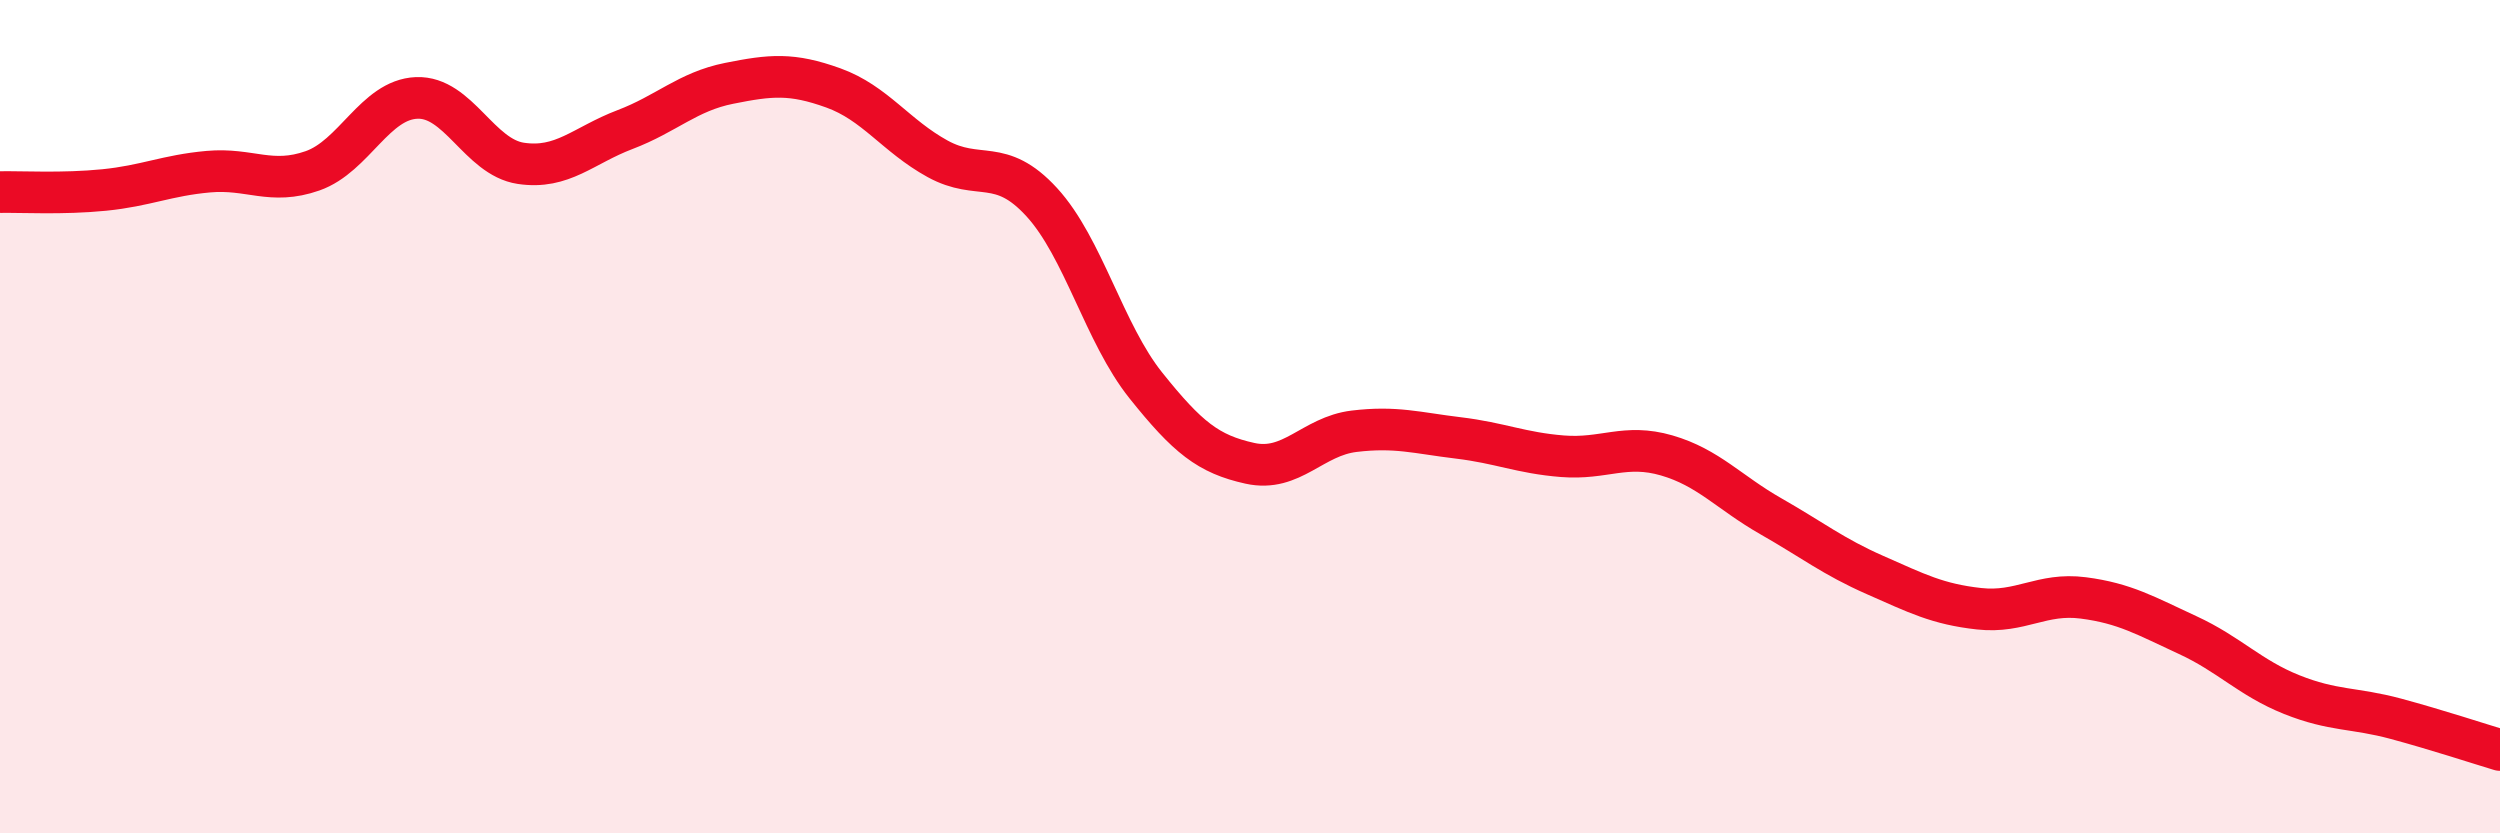
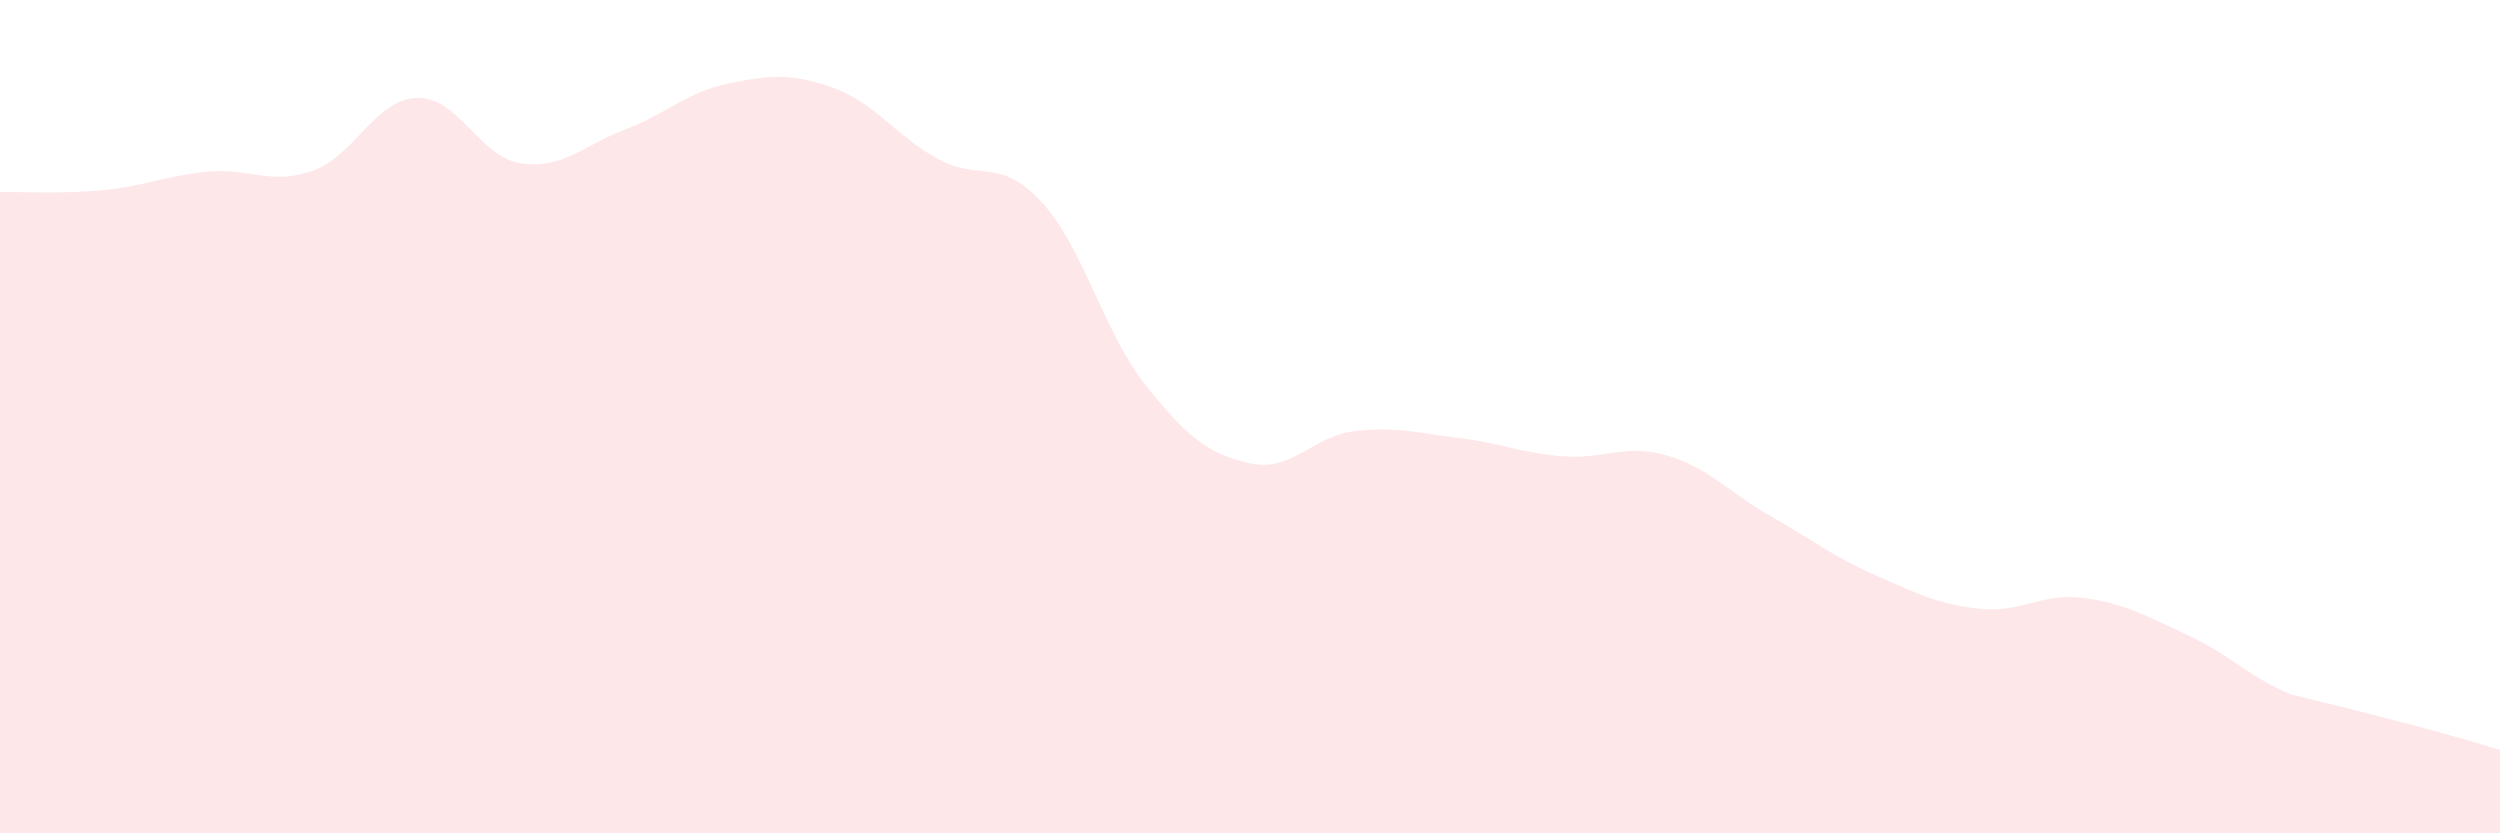
<svg xmlns="http://www.w3.org/2000/svg" width="60" height="20" viewBox="0 0 60 20">
-   <path d="M 0,4.61 C 0.5,4.6 1.5,4.66 2.5,4.56 C 3.5,4.46 4,4.21 5,4.12 C 6,4.03 6.5,4.45 7.5,4.1 C 8.5,3.75 9,2.39 10,2.35 C 11,2.31 11.5,3.77 12.5,3.92 C 13.5,4.07 14,3.49 15,3.11 C 16,2.73 16.5,2.2 17.5,2 C 18.5,1.8 19,1.75 20,2.11 C 21,2.47 21.5,3.26 22.5,3.81 C 23.5,4.36 24,3.76 25,4.85 C 26,5.94 26.5,8 27.5,9.25 C 28.5,10.5 29,10.9 30,11.12 C 31,11.34 31.5,10.47 32.5,10.35 C 33.5,10.23 34,10.39 35,10.51 C 36,10.63 36.5,10.87 37.5,10.95 C 38.5,11.03 39,10.64 40,10.93 C 41,11.22 41.5,11.82 42.5,12.39 C 43.5,12.96 44,13.36 45,13.8 C 46,14.24 46.5,14.5 47.5,14.61 C 48.5,14.72 49,14.22 50,14.35 C 51,14.48 51.5,14.78 52.5,15.24 C 53.5,15.7 54,16.27 55,16.67 C 56,17.07 56.5,16.98 57.5,17.25 C 58.5,17.52 59.5,17.85 60,18L60 20L0 20Z" fill="#EB0A25" opacity="0.1" stroke-linecap="round" stroke-linejoin="round" />
-   <path d="M 0,4.61 C 0.5,4.6 1.5,4.66 2.5,4.56 C 3.5,4.46 4,4.21 5,4.12 C 6,4.03 6.5,4.45 7.5,4.1 C 8.5,3.75 9,2.39 10,2.35 C 11,2.31 11.5,3.77 12.5,3.92 C 13.5,4.07 14,3.49 15,3.11 C 16,2.73 16.5,2.2 17.5,2 C 18.5,1.8 19,1.75 20,2.11 C 21,2.47 21.5,3.26 22.5,3.81 C 23.5,4.36 24,3.76 25,4.85 C 26,5.94 26.5,8 27.5,9.25 C 28.5,10.5 29,10.9 30,11.12 C 31,11.34 31.5,10.47 32.5,10.35 C 33.5,10.23 34,10.39 35,10.51 C 36,10.63 36.5,10.87 37.5,10.95 C 38.5,11.03 39,10.64 40,10.93 C 41,11.22 41.5,11.82 42.5,12.39 C 43.5,12.96 44,13.36 45,13.8 C 46,14.24 46.5,14.5 47.5,14.61 C 48.5,14.72 49,14.22 50,14.35 C 51,14.48 51.5,14.78 52.5,15.24 C 53.5,15.7 54,16.27 55,16.67 C 56,17.07 56.5,16.98 57.5,17.25 C 58.5,17.52 59.5,17.85 60,18" stroke="#EB0A25" stroke-width="1" fill="none" stroke-linecap="round" stroke-linejoin="round" />
+   <path d="M 0,4.61 C 0.5,4.6 1.5,4.66 2.5,4.56 C 3.5,4.46 4,4.21 5,4.12 C 6,4.03 6.5,4.45 7.5,4.1 C 8.5,3.75 9,2.39 10,2.35 C 11,2.31 11.5,3.77 12.5,3.92 C 13.5,4.07 14,3.49 15,3.11 C 16,2.73 16.5,2.2 17.5,2 C 18.5,1.8 19,1.75 20,2.11 C 21,2.47 21.5,3.26 22.5,3.81 C 23.5,4.36 24,3.76 25,4.85 C 26,5.94 26.5,8 27.5,9.25 C 28.5,10.5 29,10.9 30,11.12 C 31,11.34 31.5,10.47 32.5,10.35 C 33.5,10.23 34,10.39 35,10.51 C 36,10.63 36.5,10.87 37.5,10.95 C 38.5,11.03 39,10.64 40,10.93 C 41,11.22 41.5,11.82 42.5,12.39 C 43.5,12.96 44,13.36 45,13.8 C 46,14.24 46.5,14.5 47.5,14.61 C 48.5,14.72 49,14.22 50,14.35 C 51,14.48 51.5,14.78 52.5,15.24 C 53.5,15.7 54,16.27 55,16.67 C 58.5,17.52 59.5,17.85 60,18L60 20L0 20Z" fill="#EB0A25" opacity="0.1" stroke-linecap="round" stroke-linejoin="round" />
</svg>